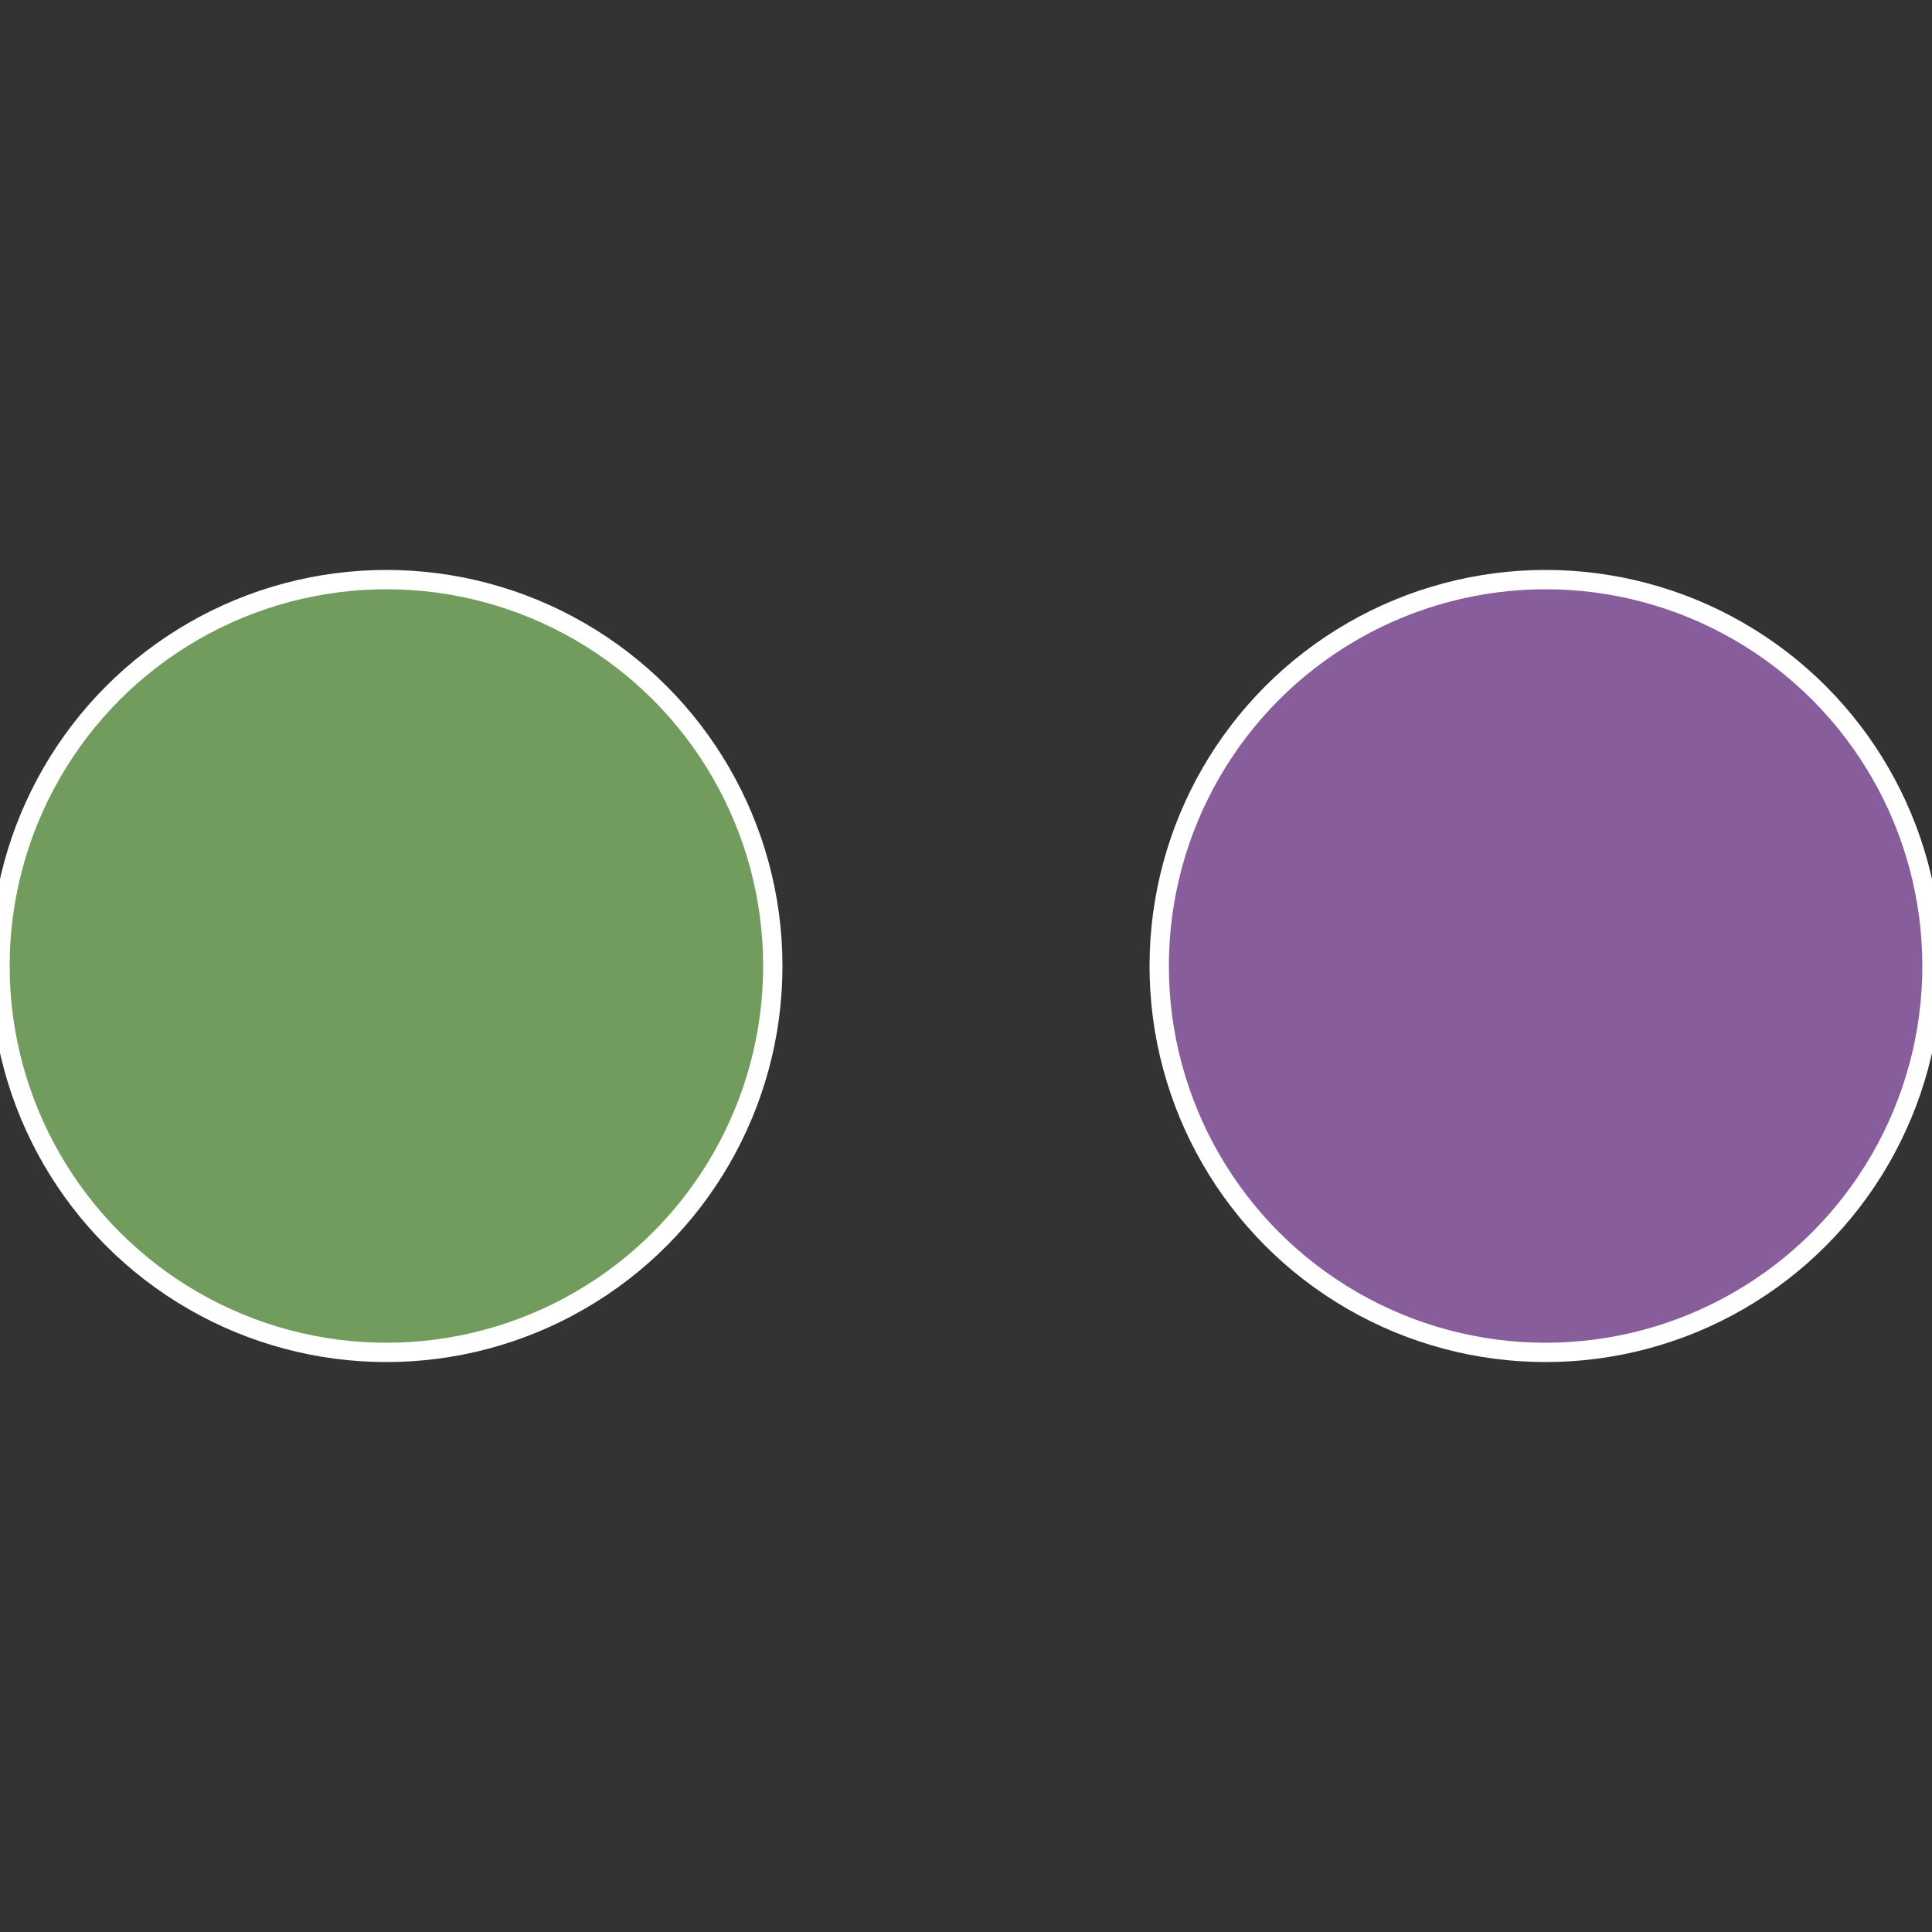
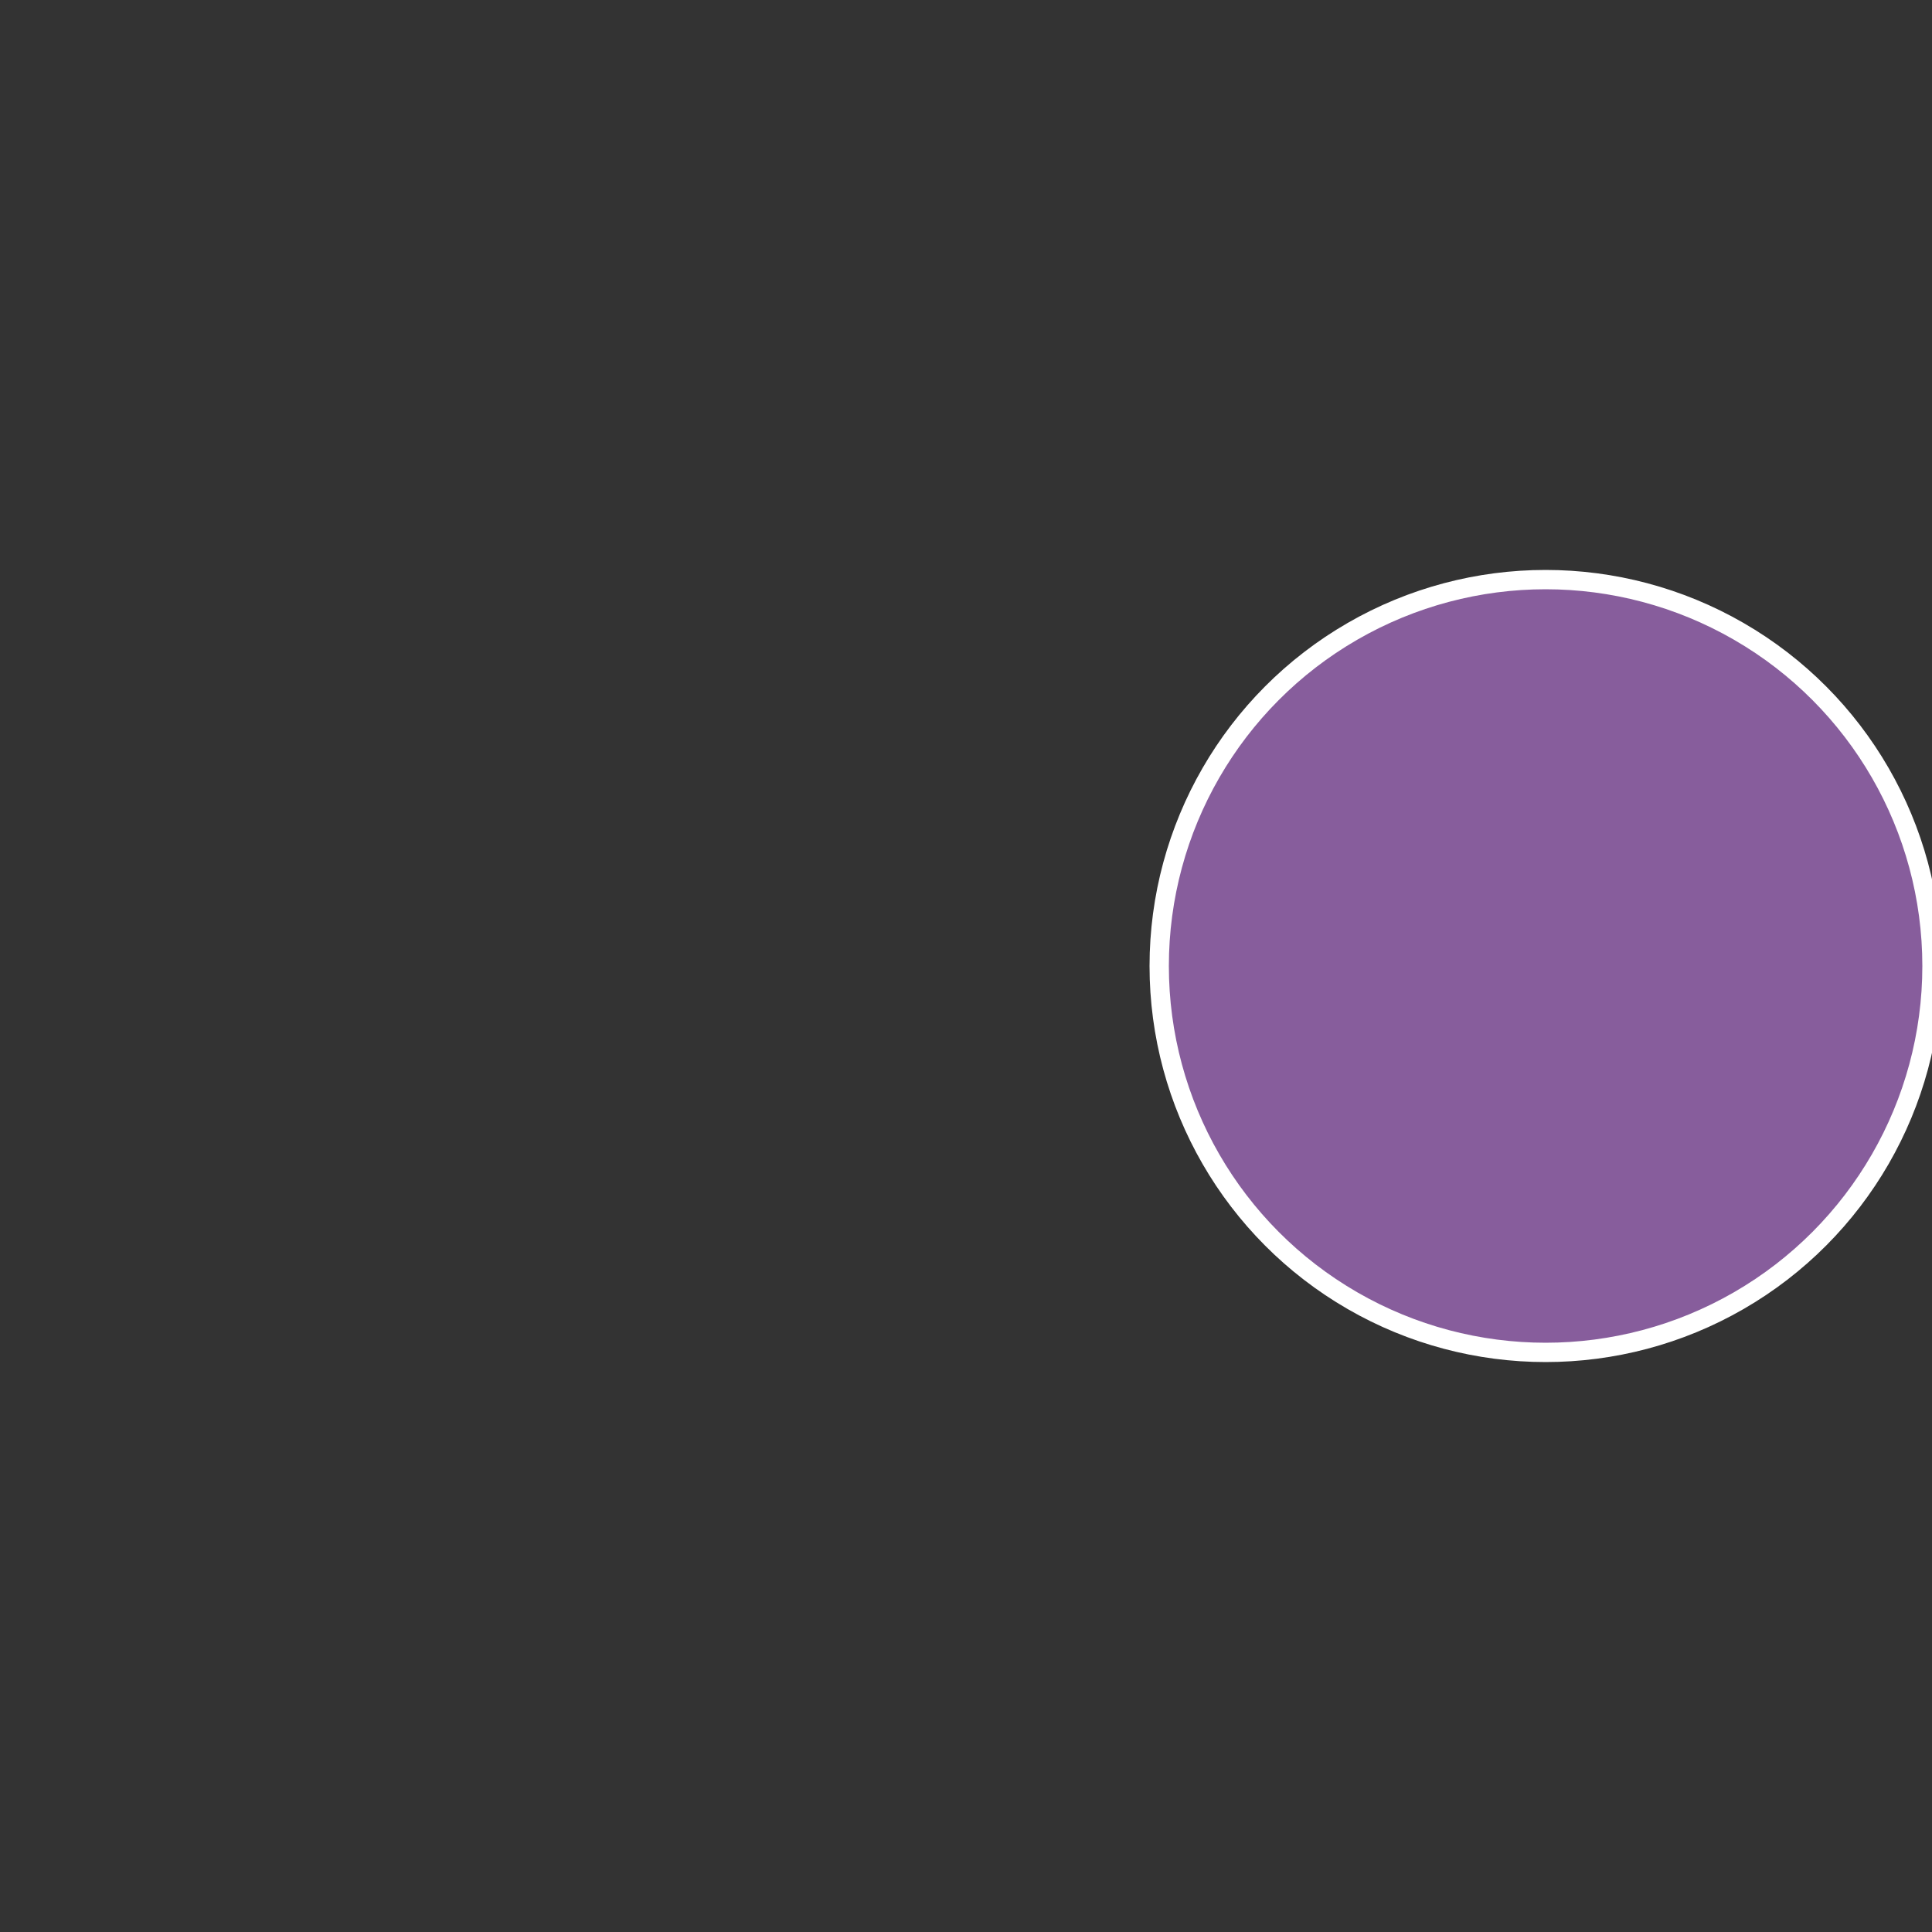
<svg xmlns="http://www.w3.org/2000/svg" width="500" height="500" viewBox="-1 -1 2 2">
  <rect x="-1" y="-1" width="2" height="2" fill="#333333" stroke="none" />
  <circle cx="0.6" cy="0" r="0.4" fill="#875d9c" stroke="#fff" stroke-width="1%" />
-   <circle cx="-0.6" cy="7.3478807948841E-17" r="0.4" fill="#729c5d" stroke="#fff" stroke-width="1%" />
</svg>